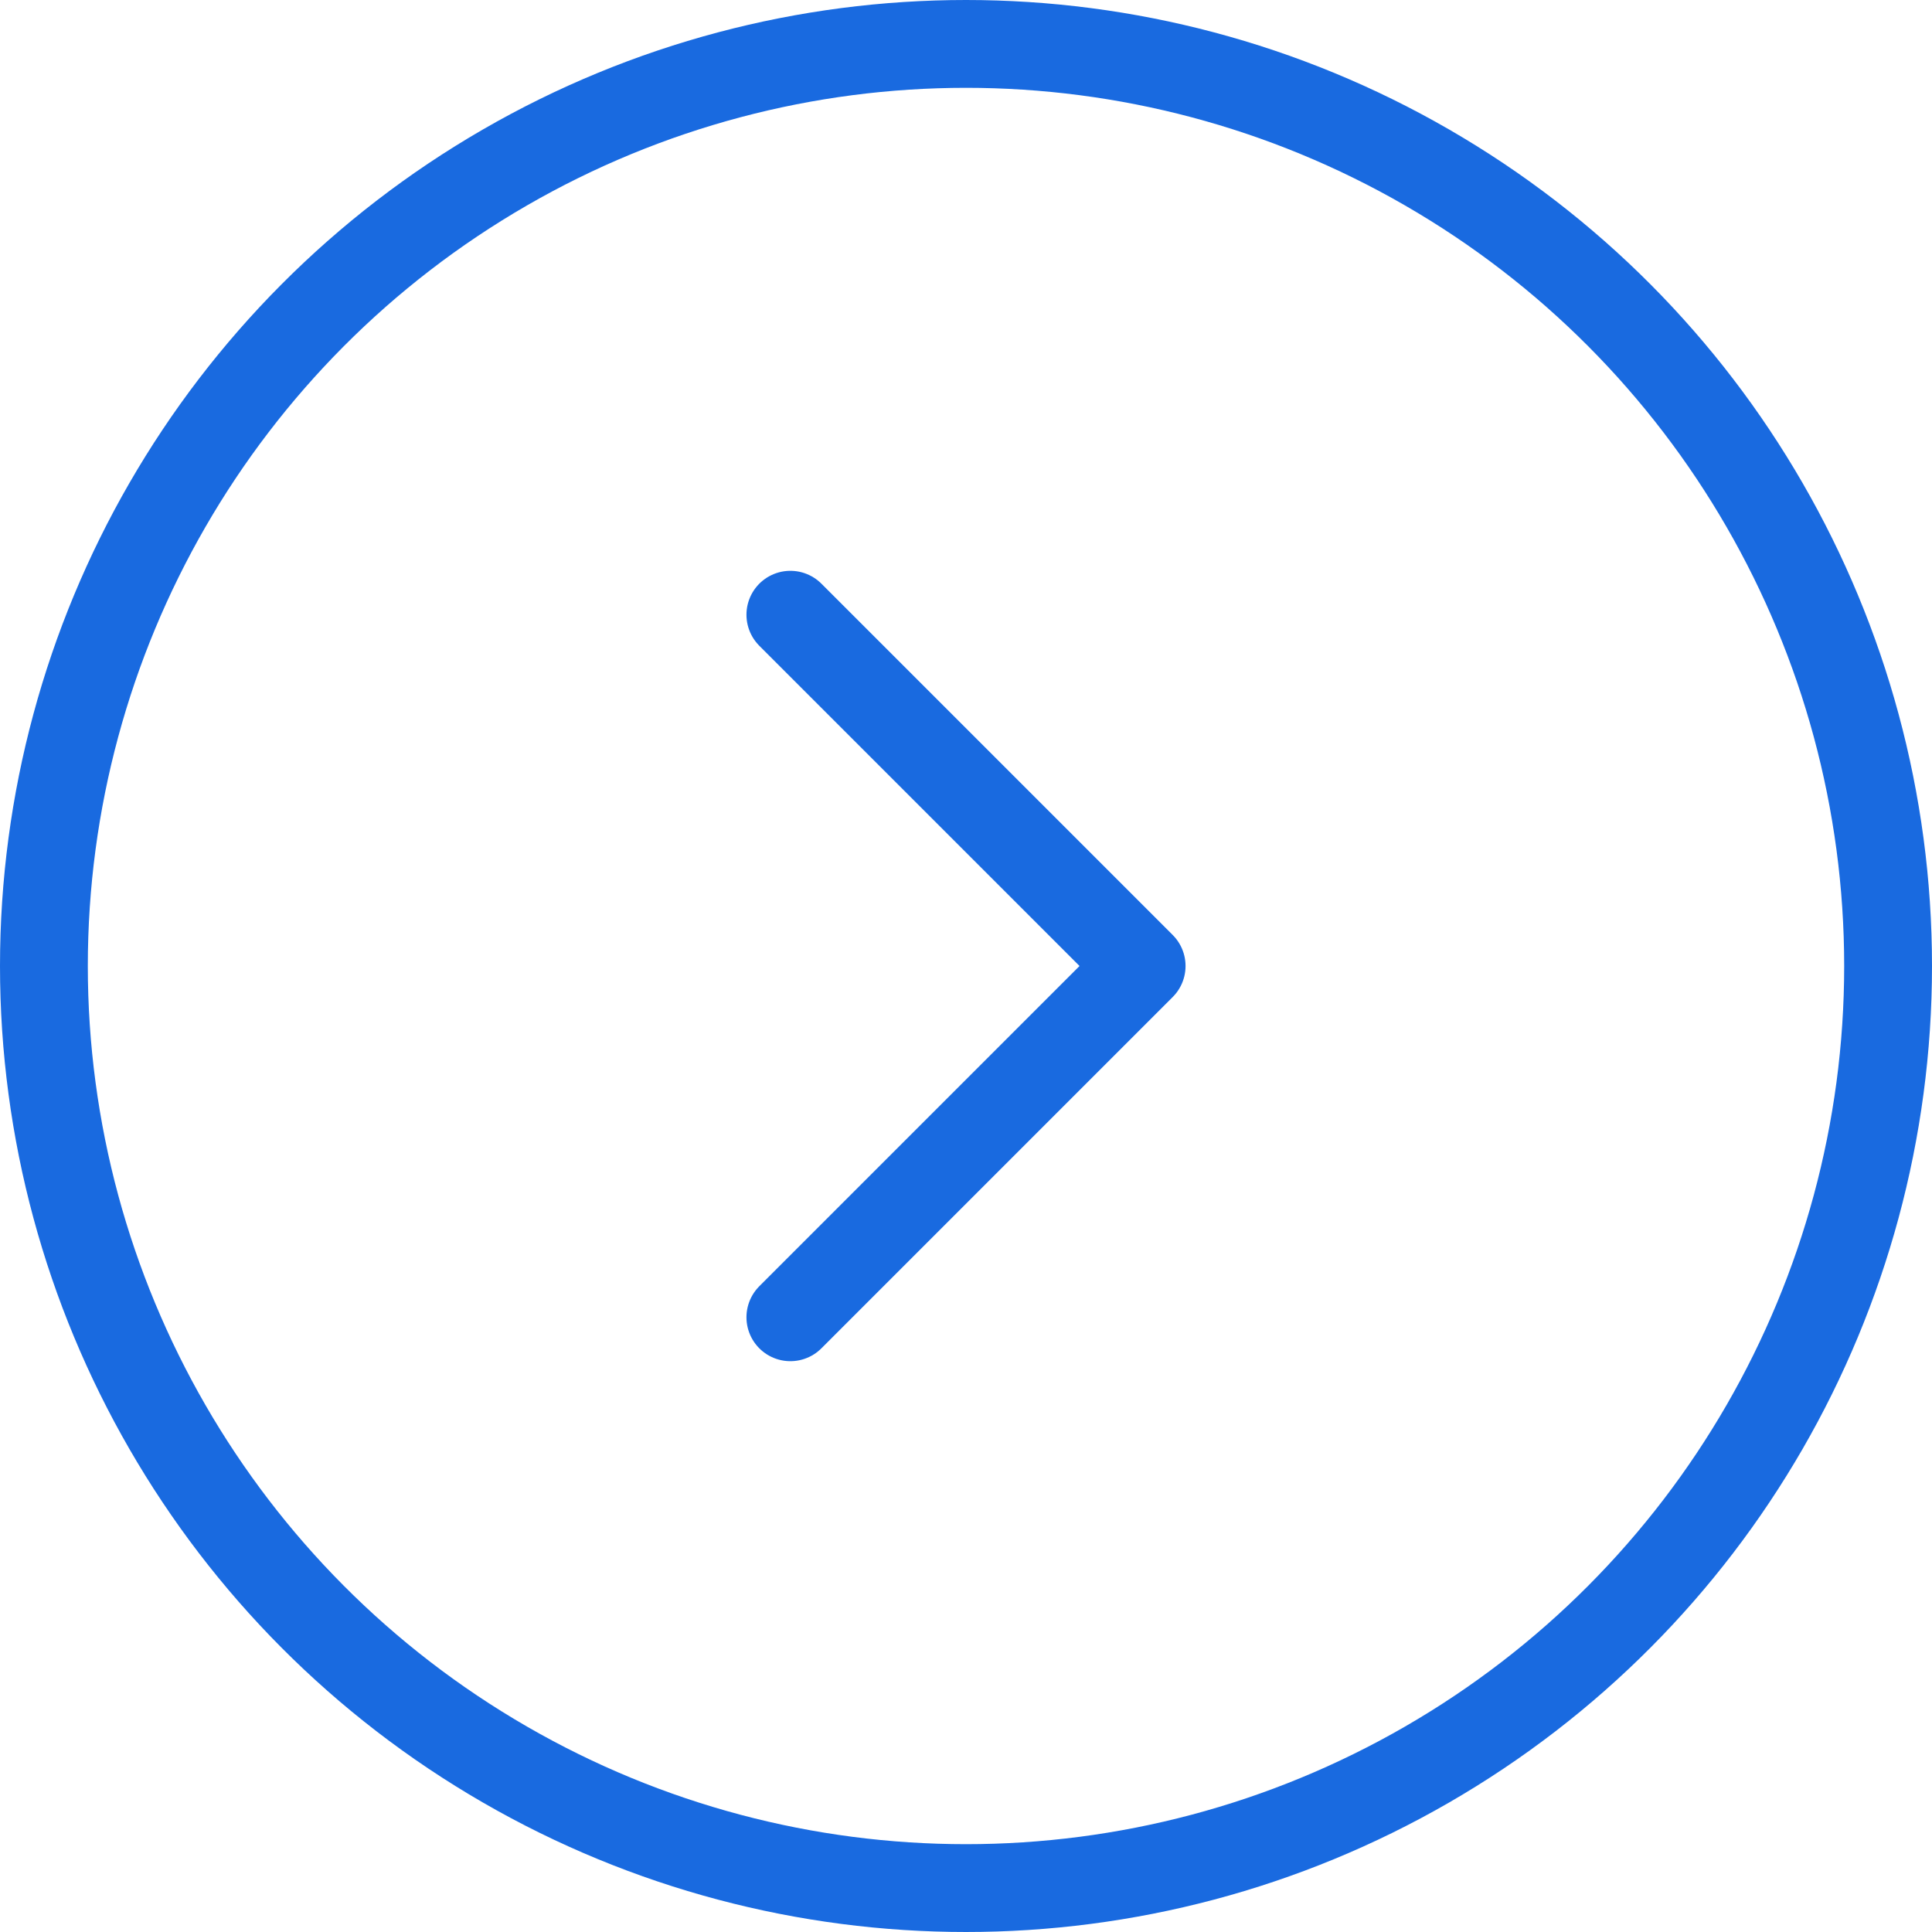
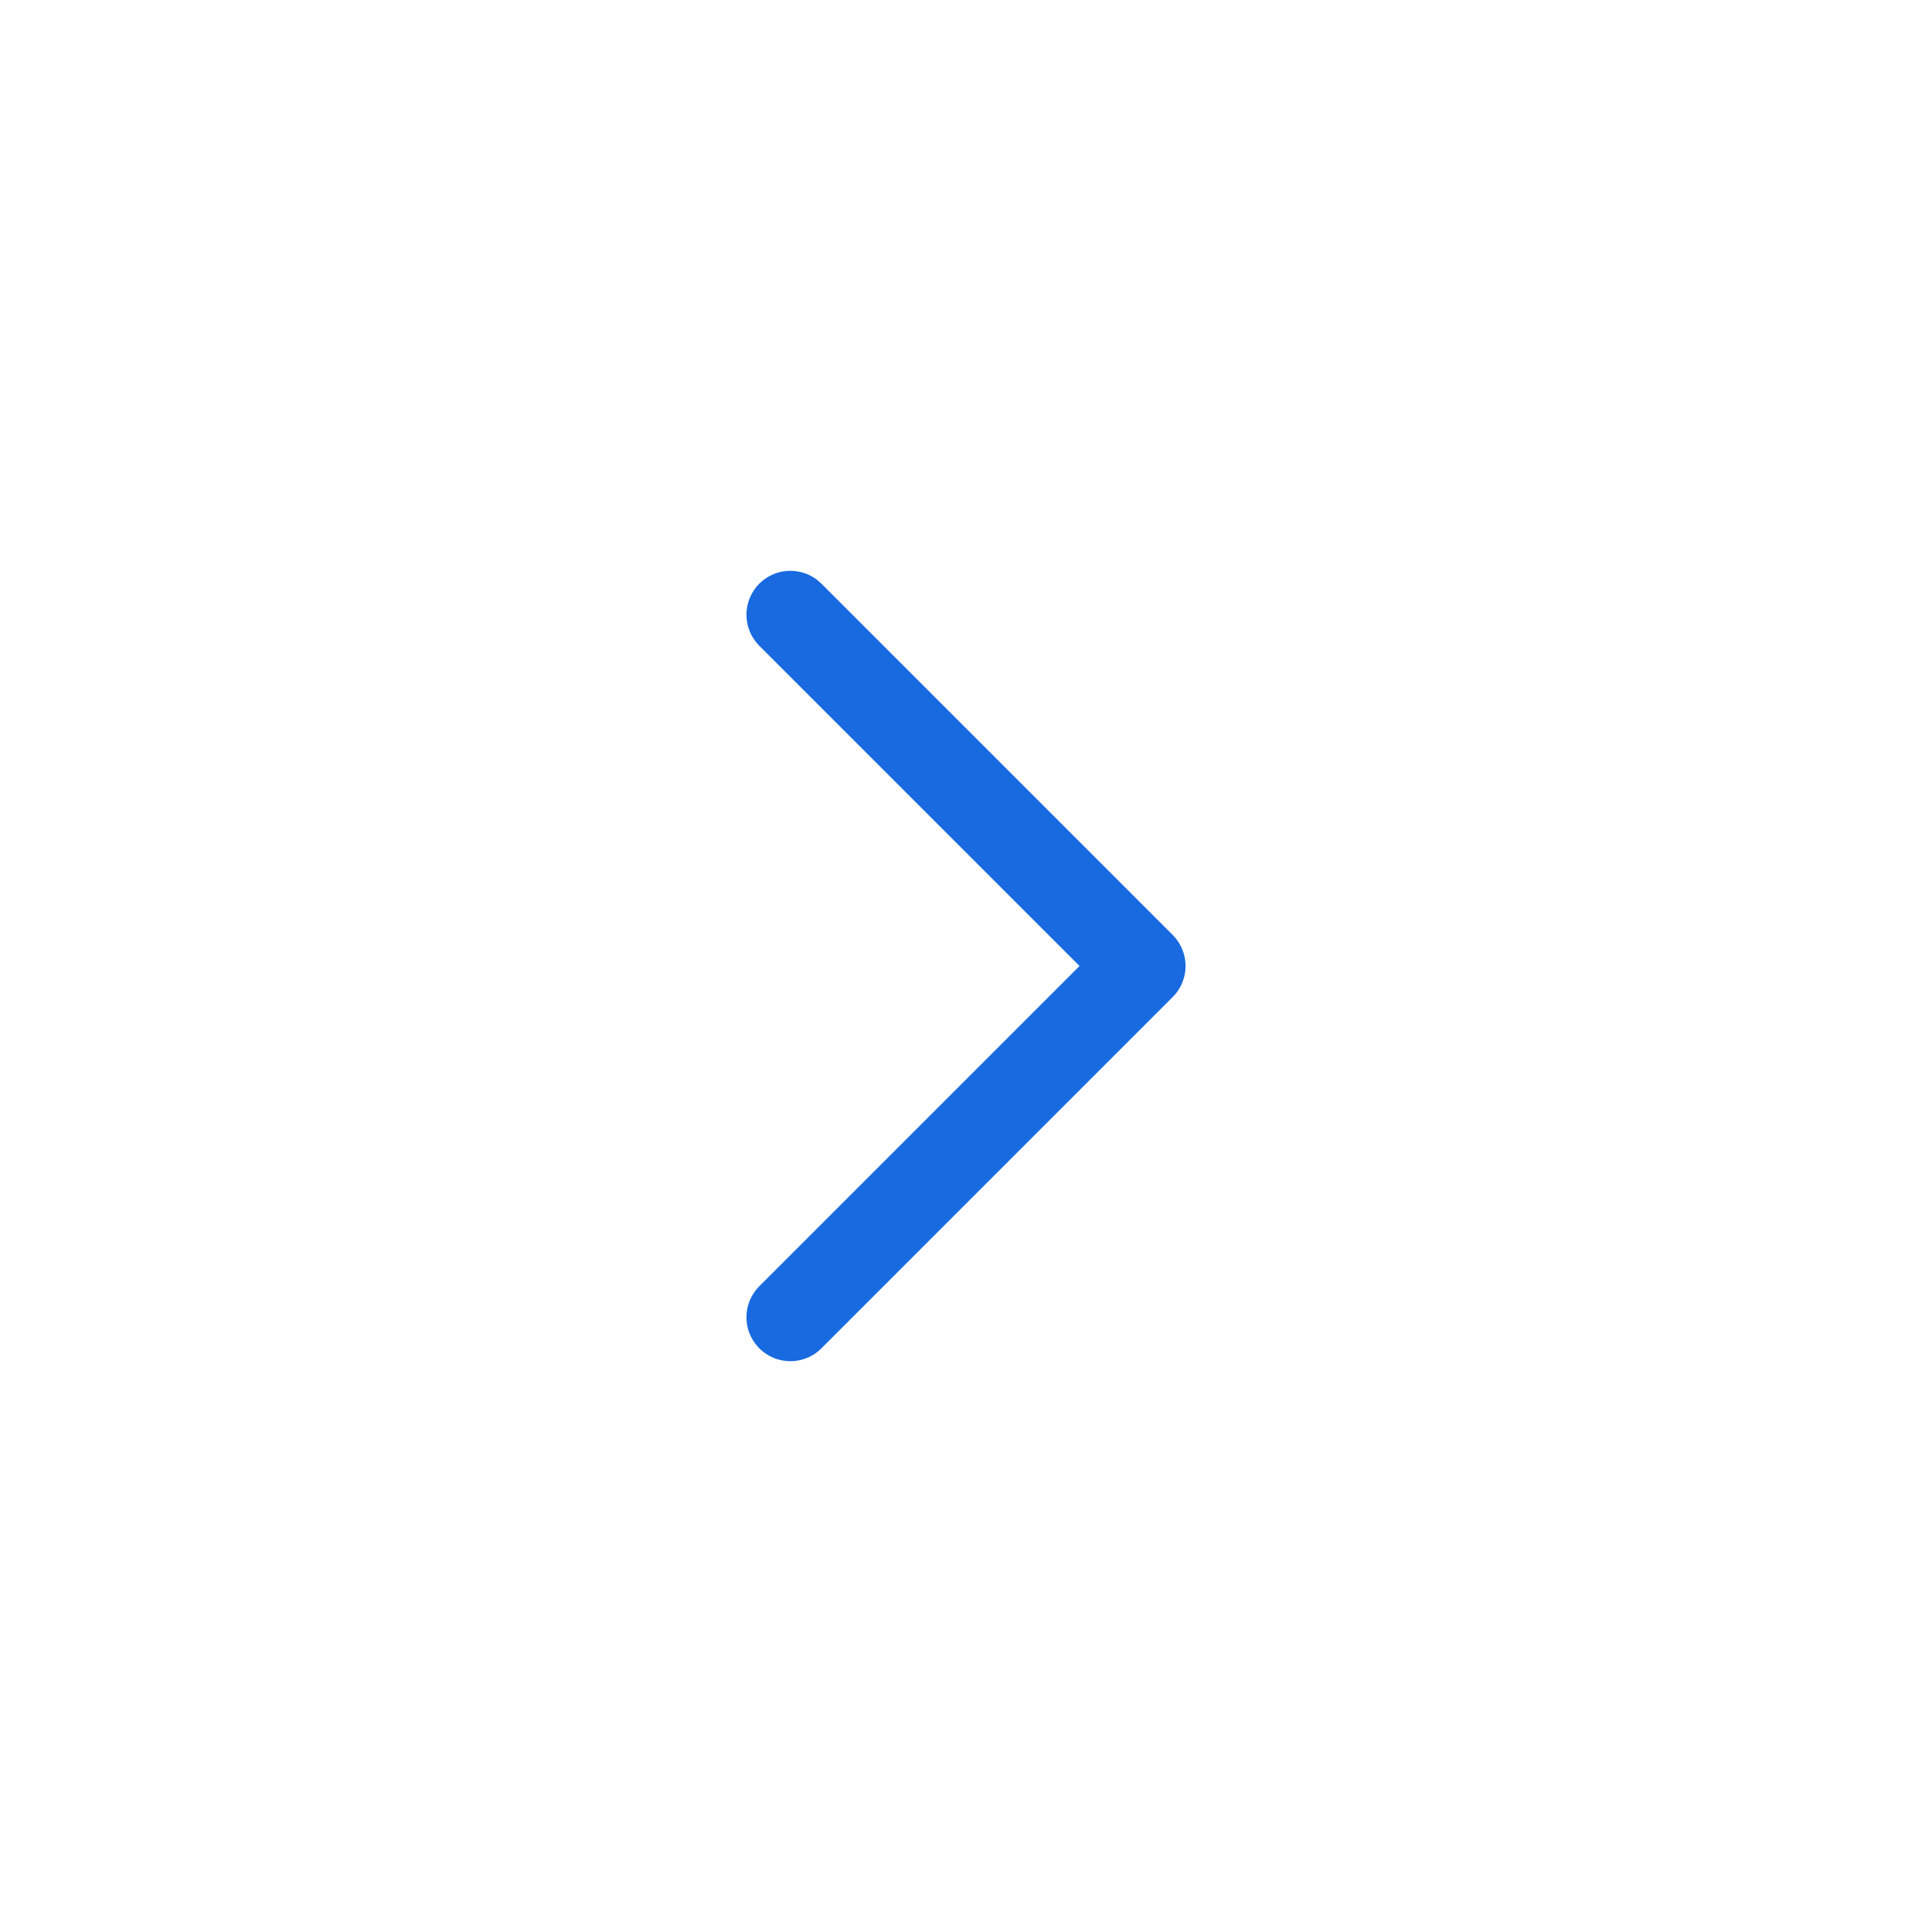
<svg xmlns="http://www.w3.org/2000/svg" width="44" height="44" fill="none" viewBox="0 0 44 44">
-   <circle cx="22" cy="22" r="21" stroke="#196AE0" stroke-width="2" />
  <path stroke="#196AE0" stroke-linecap="round" stroke-linejoin="round" stroke-width="2" d="M18 14l8 8-8 8" />
</svg>